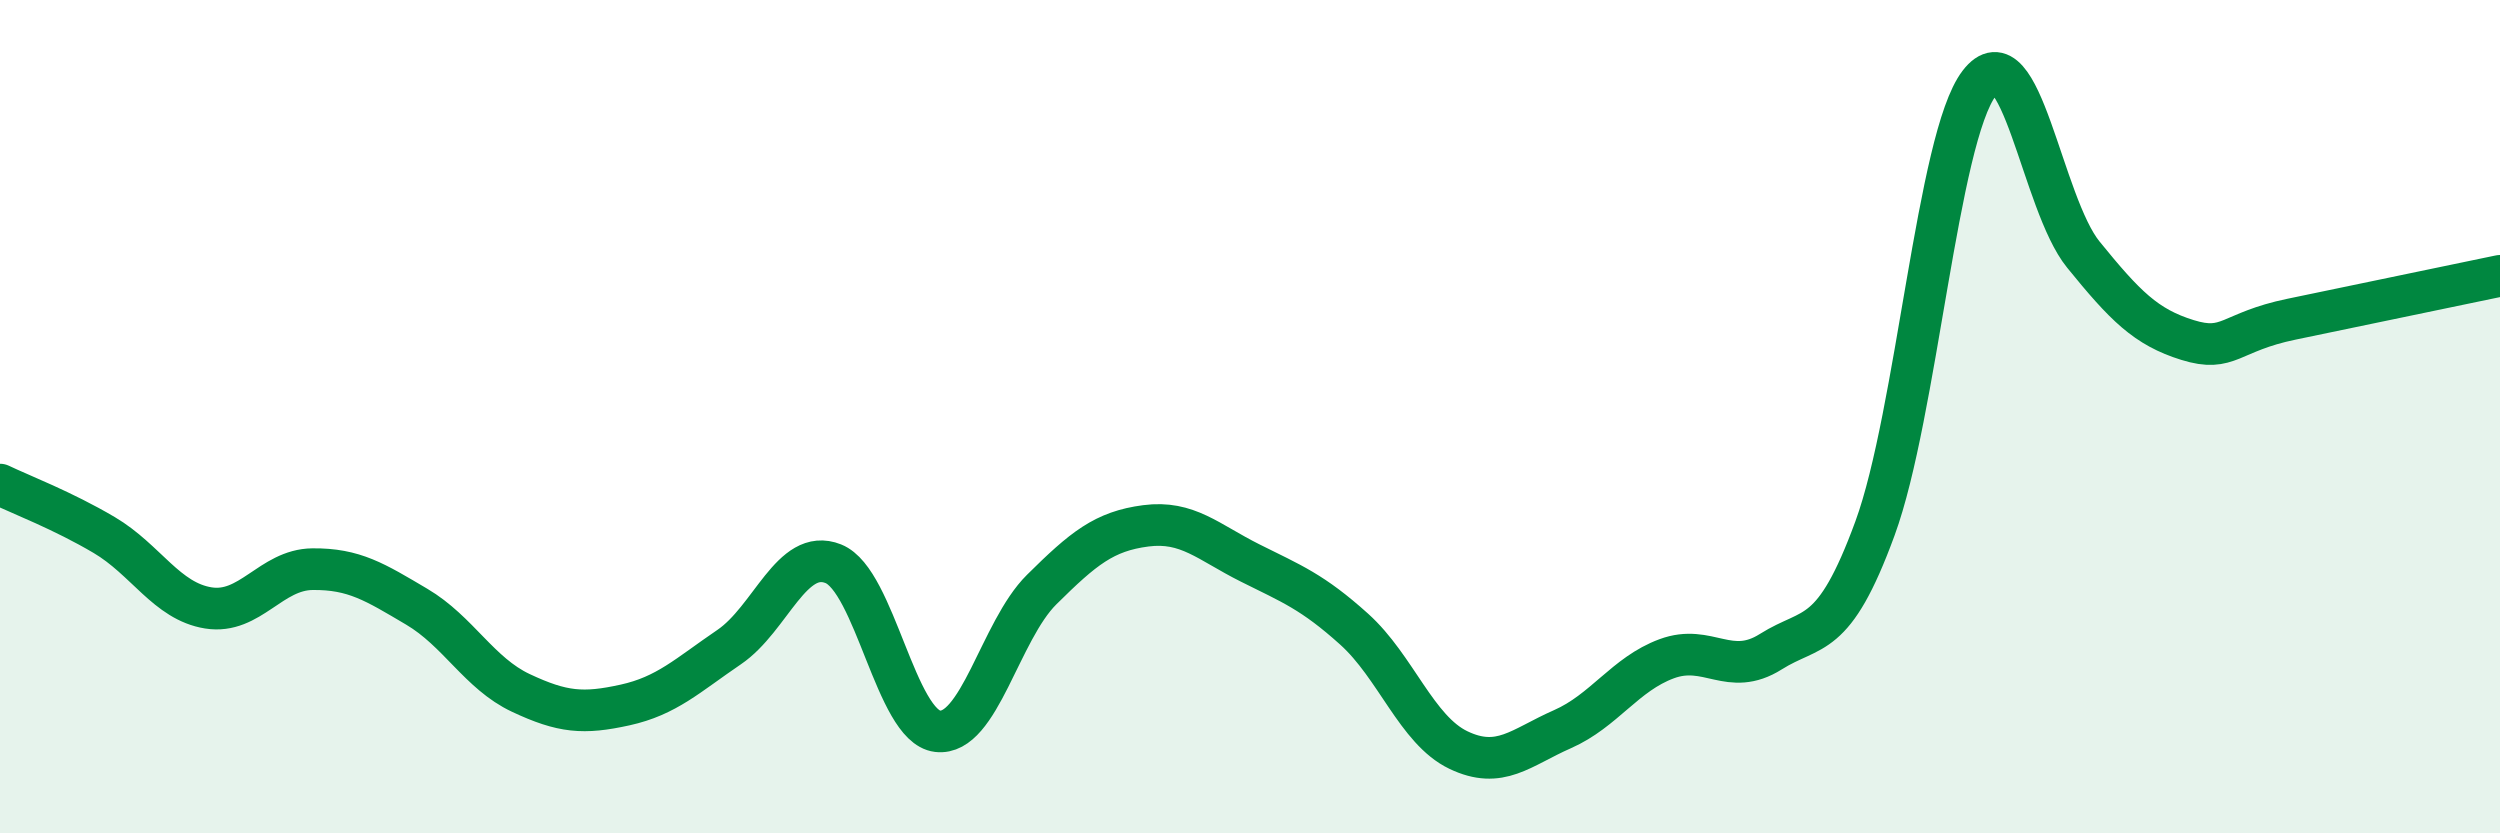
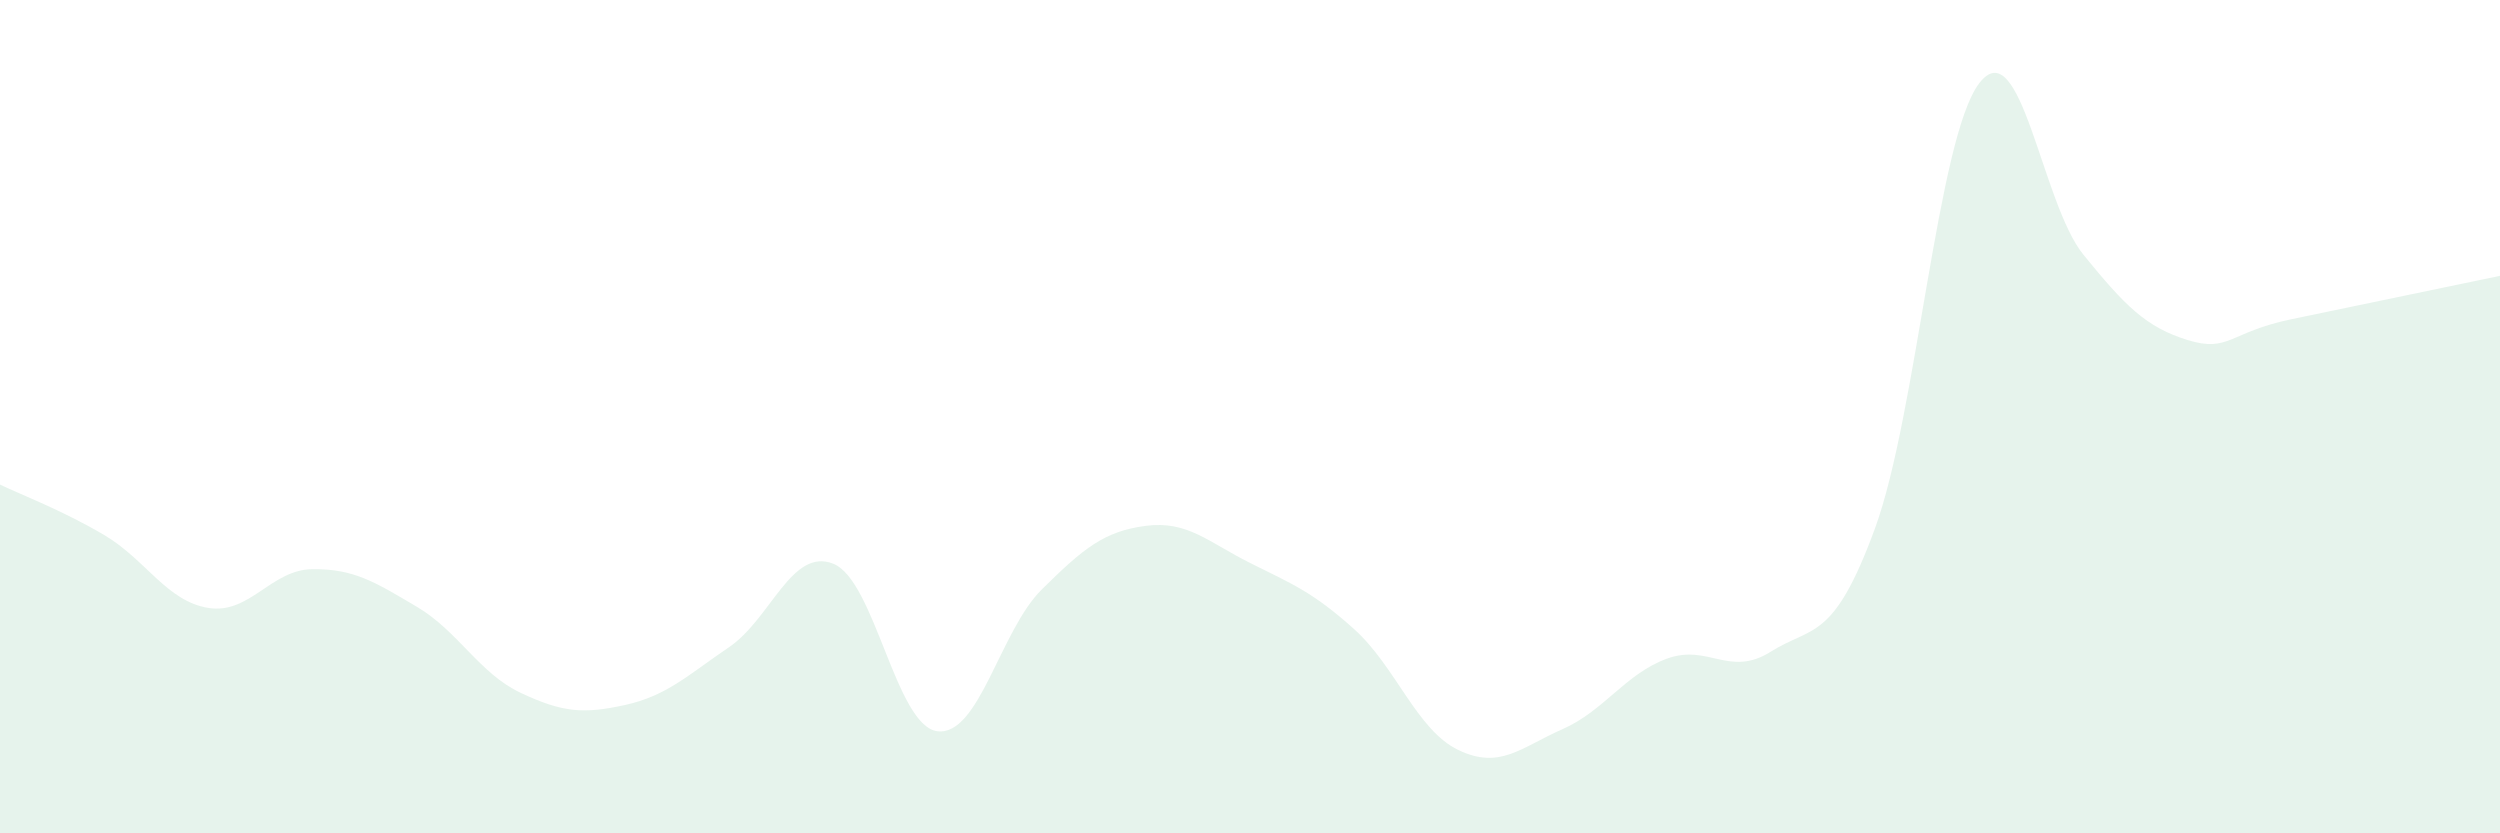
<svg xmlns="http://www.w3.org/2000/svg" width="60" height="20" viewBox="0 0 60 20">
  <path d="M 0,11.63 C 0.5,11.87 1.5,12.25 2.5,12.84 C 3.5,13.43 4,14.43 5,14.59 C 6,14.75 6.5,13.67 7.5,13.66 C 8.5,13.65 9,13.97 10,14.56 C 11,15.15 11.5,16.16 12.5,16.63 C 13.5,17.1 14,17.14 15,16.92 C 16,16.7 16.5,16.21 17.5,15.53 C 18.5,14.85 19,13.13 20,13.53 C 21,13.93 21.5,17.43 22.5,17.55 C 23.5,17.67 24,15.14 25,14.15 C 26,13.16 26.5,12.75 27.5,12.62 C 28.5,12.49 29,13.01 30,13.51 C 31,14.01 31.5,14.2 32.5,15.1 C 33.5,16 34,17.52 35,18 C 36,18.48 36.5,17.94 37.5,17.5 C 38.5,17.06 39,16.18 40,15.81 C 41,15.44 41.5,16.27 42.5,15.64 C 43.5,15.01 44,15.41 45,12.68 C 46,9.95 46.5,3.31 47.5,2 C 48.5,0.69 49,4.88 50,6.11 C 51,7.34 51.5,7.85 52.5,8.16 C 53.5,8.47 53.5,7.97 55,7.66 C 56.5,7.35 59,6.83 60,6.62L60 20L0 20Z" fill="#008740" opacity="0.1" stroke-linecap="round" stroke-linejoin="round" />
-   <path d="M 0,11.63 C 0.5,11.87 1.5,12.25 2.5,12.84 C 3.5,13.43 4,14.43 5,14.59 C 6,14.75 6.5,13.67 7.5,13.66 C 8.5,13.65 9,13.97 10,14.56 C 11,15.15 11.5,16.16 12.5,16.63 C 13.5,17.1 14,17.14 15,16.92 C 16,16.7 16.5,16.21 17.5,15.53 C 18.5,14.85 19,13.13 20,13.53 C 21,13.93 21.5,17.43 22.5,17.55 C 23.5,17.67 24,15.14 25,14.15 C 26,13.16 26.5,12.75 27.5,12.62 C 28.5,12.49 29,13.01 30,13.51 C 31,14.01 31.5,14.2 32.5,15.1 C 33.5,16 34,17.52 35,18 C 36,18.48 36.5,17.94 37.5,17.5 C 38.5,17.06 39,16.18 40,15.81 C 41,15.44 41.5,16.27 42.5,15.64 C 43.5,15.01 44,15.41 45,12.68 C 46,9.95 46.5,3.31 47.5,2 C 48.5,0.69 49,4.88 50,6.11 C 51,7.34 51.5,7.85 52.5,8.16 C 53.5,8.47 53.5,7.97 55,7.66 C 56.5,7.35 59,6.83 60,6.62" stroke="#008740" stroke-width="1" fill="none" stroke-linecap="round" stroke-linejoin="round" />
</svg>